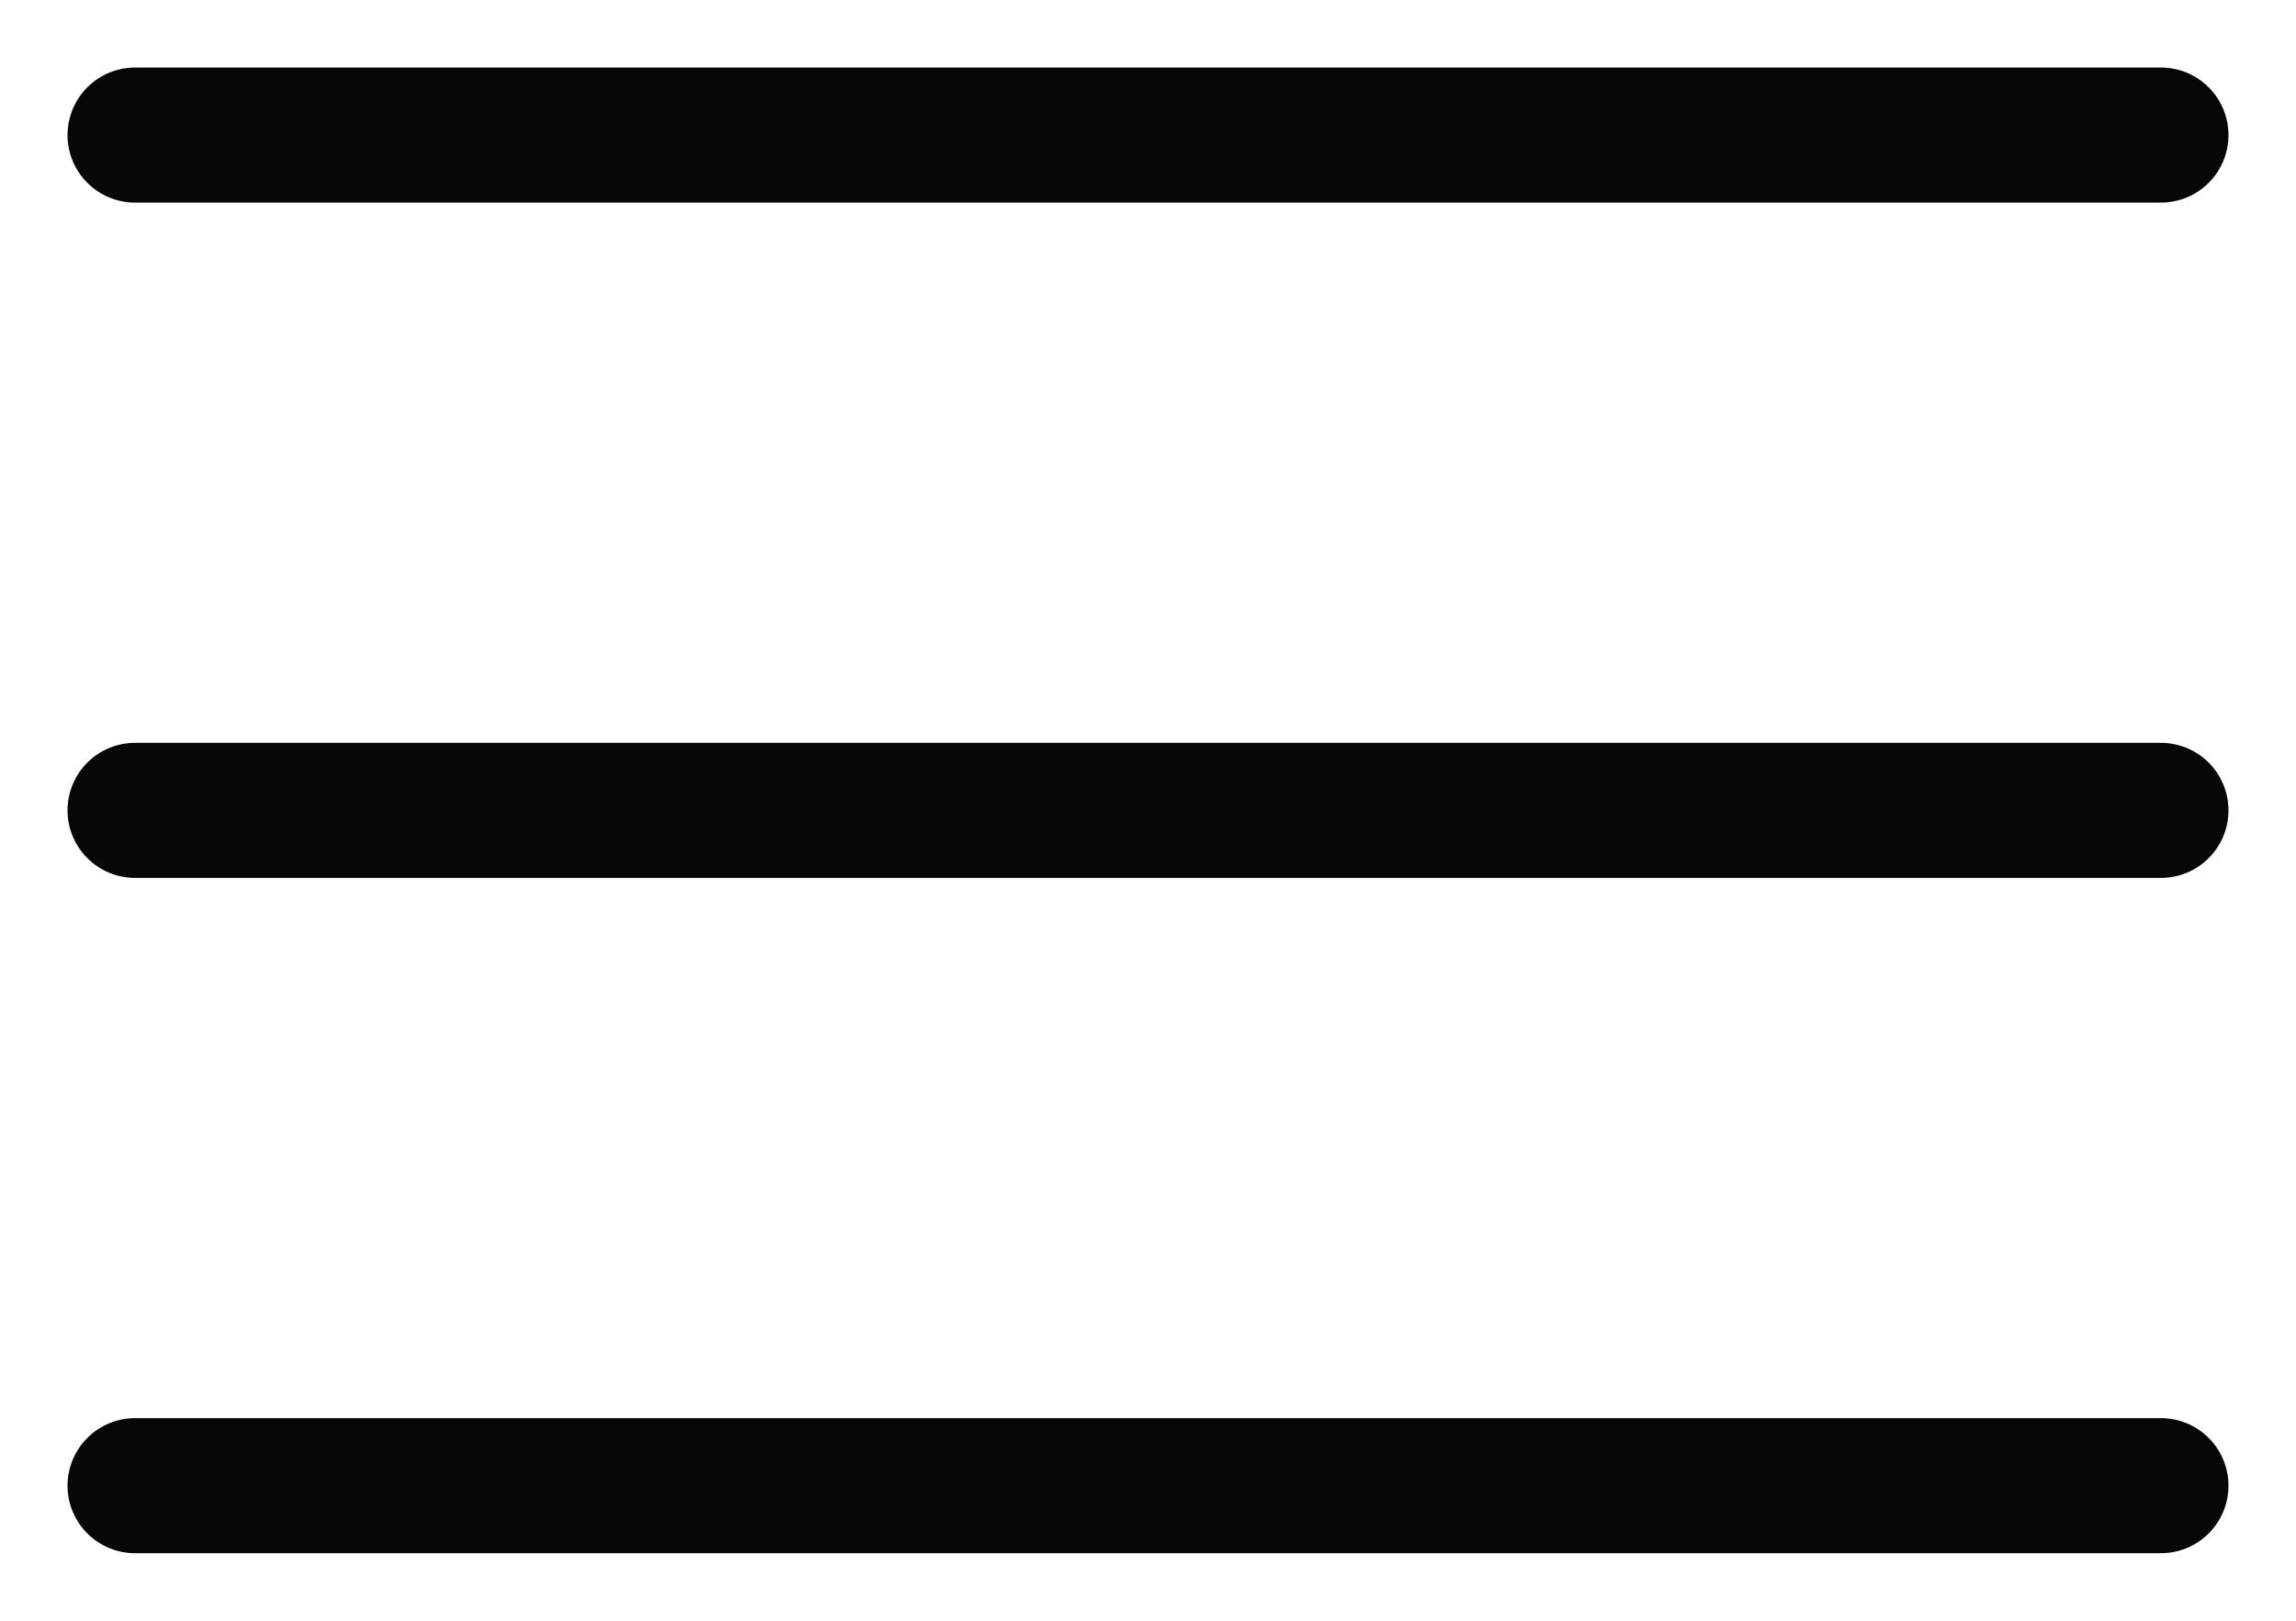
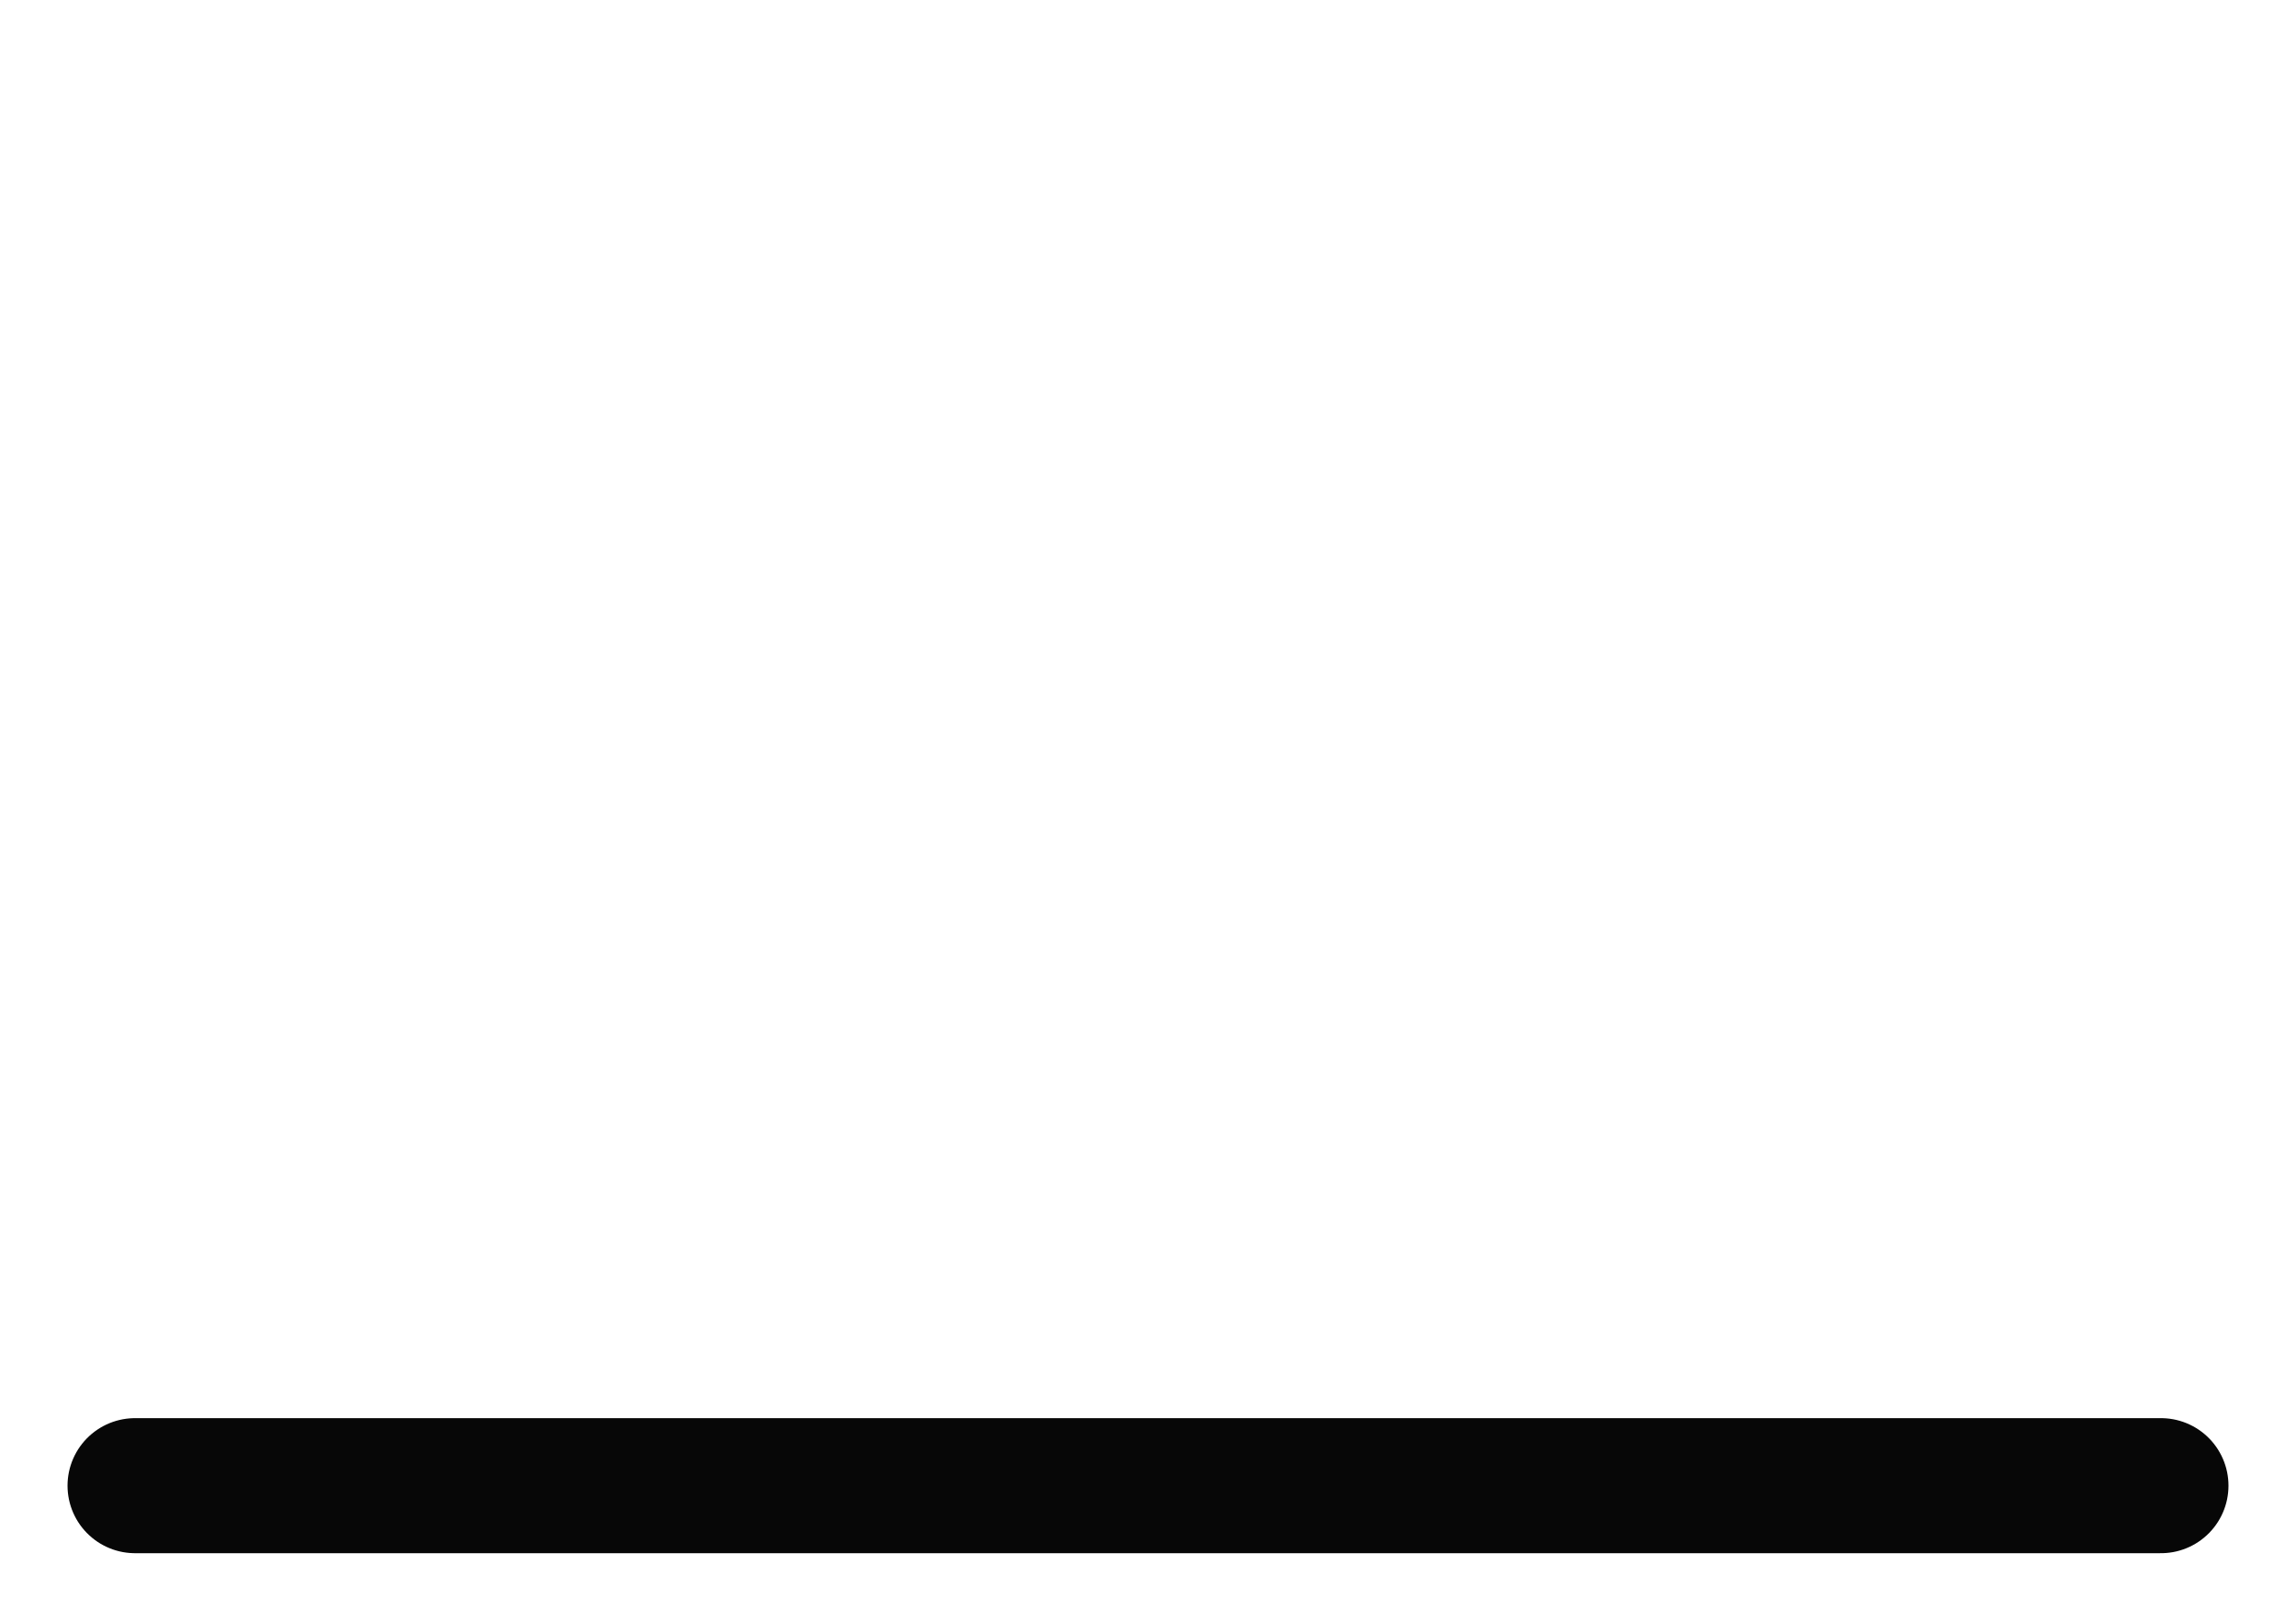
<svg xmlns="http://www.w3.org/2000/svg" width="17" height="12" viewBox="0 0 17 12" fill="none">
-   <path d="M1 1H16" stroke="#070707" stroke-linecap="round" />
-   <path d="M1 6H16" stroke="#070707" stroke-linecap="round" />
  <path d="M1 11H16" stroke="#070707" stroke-linecap="round" />
</svg>